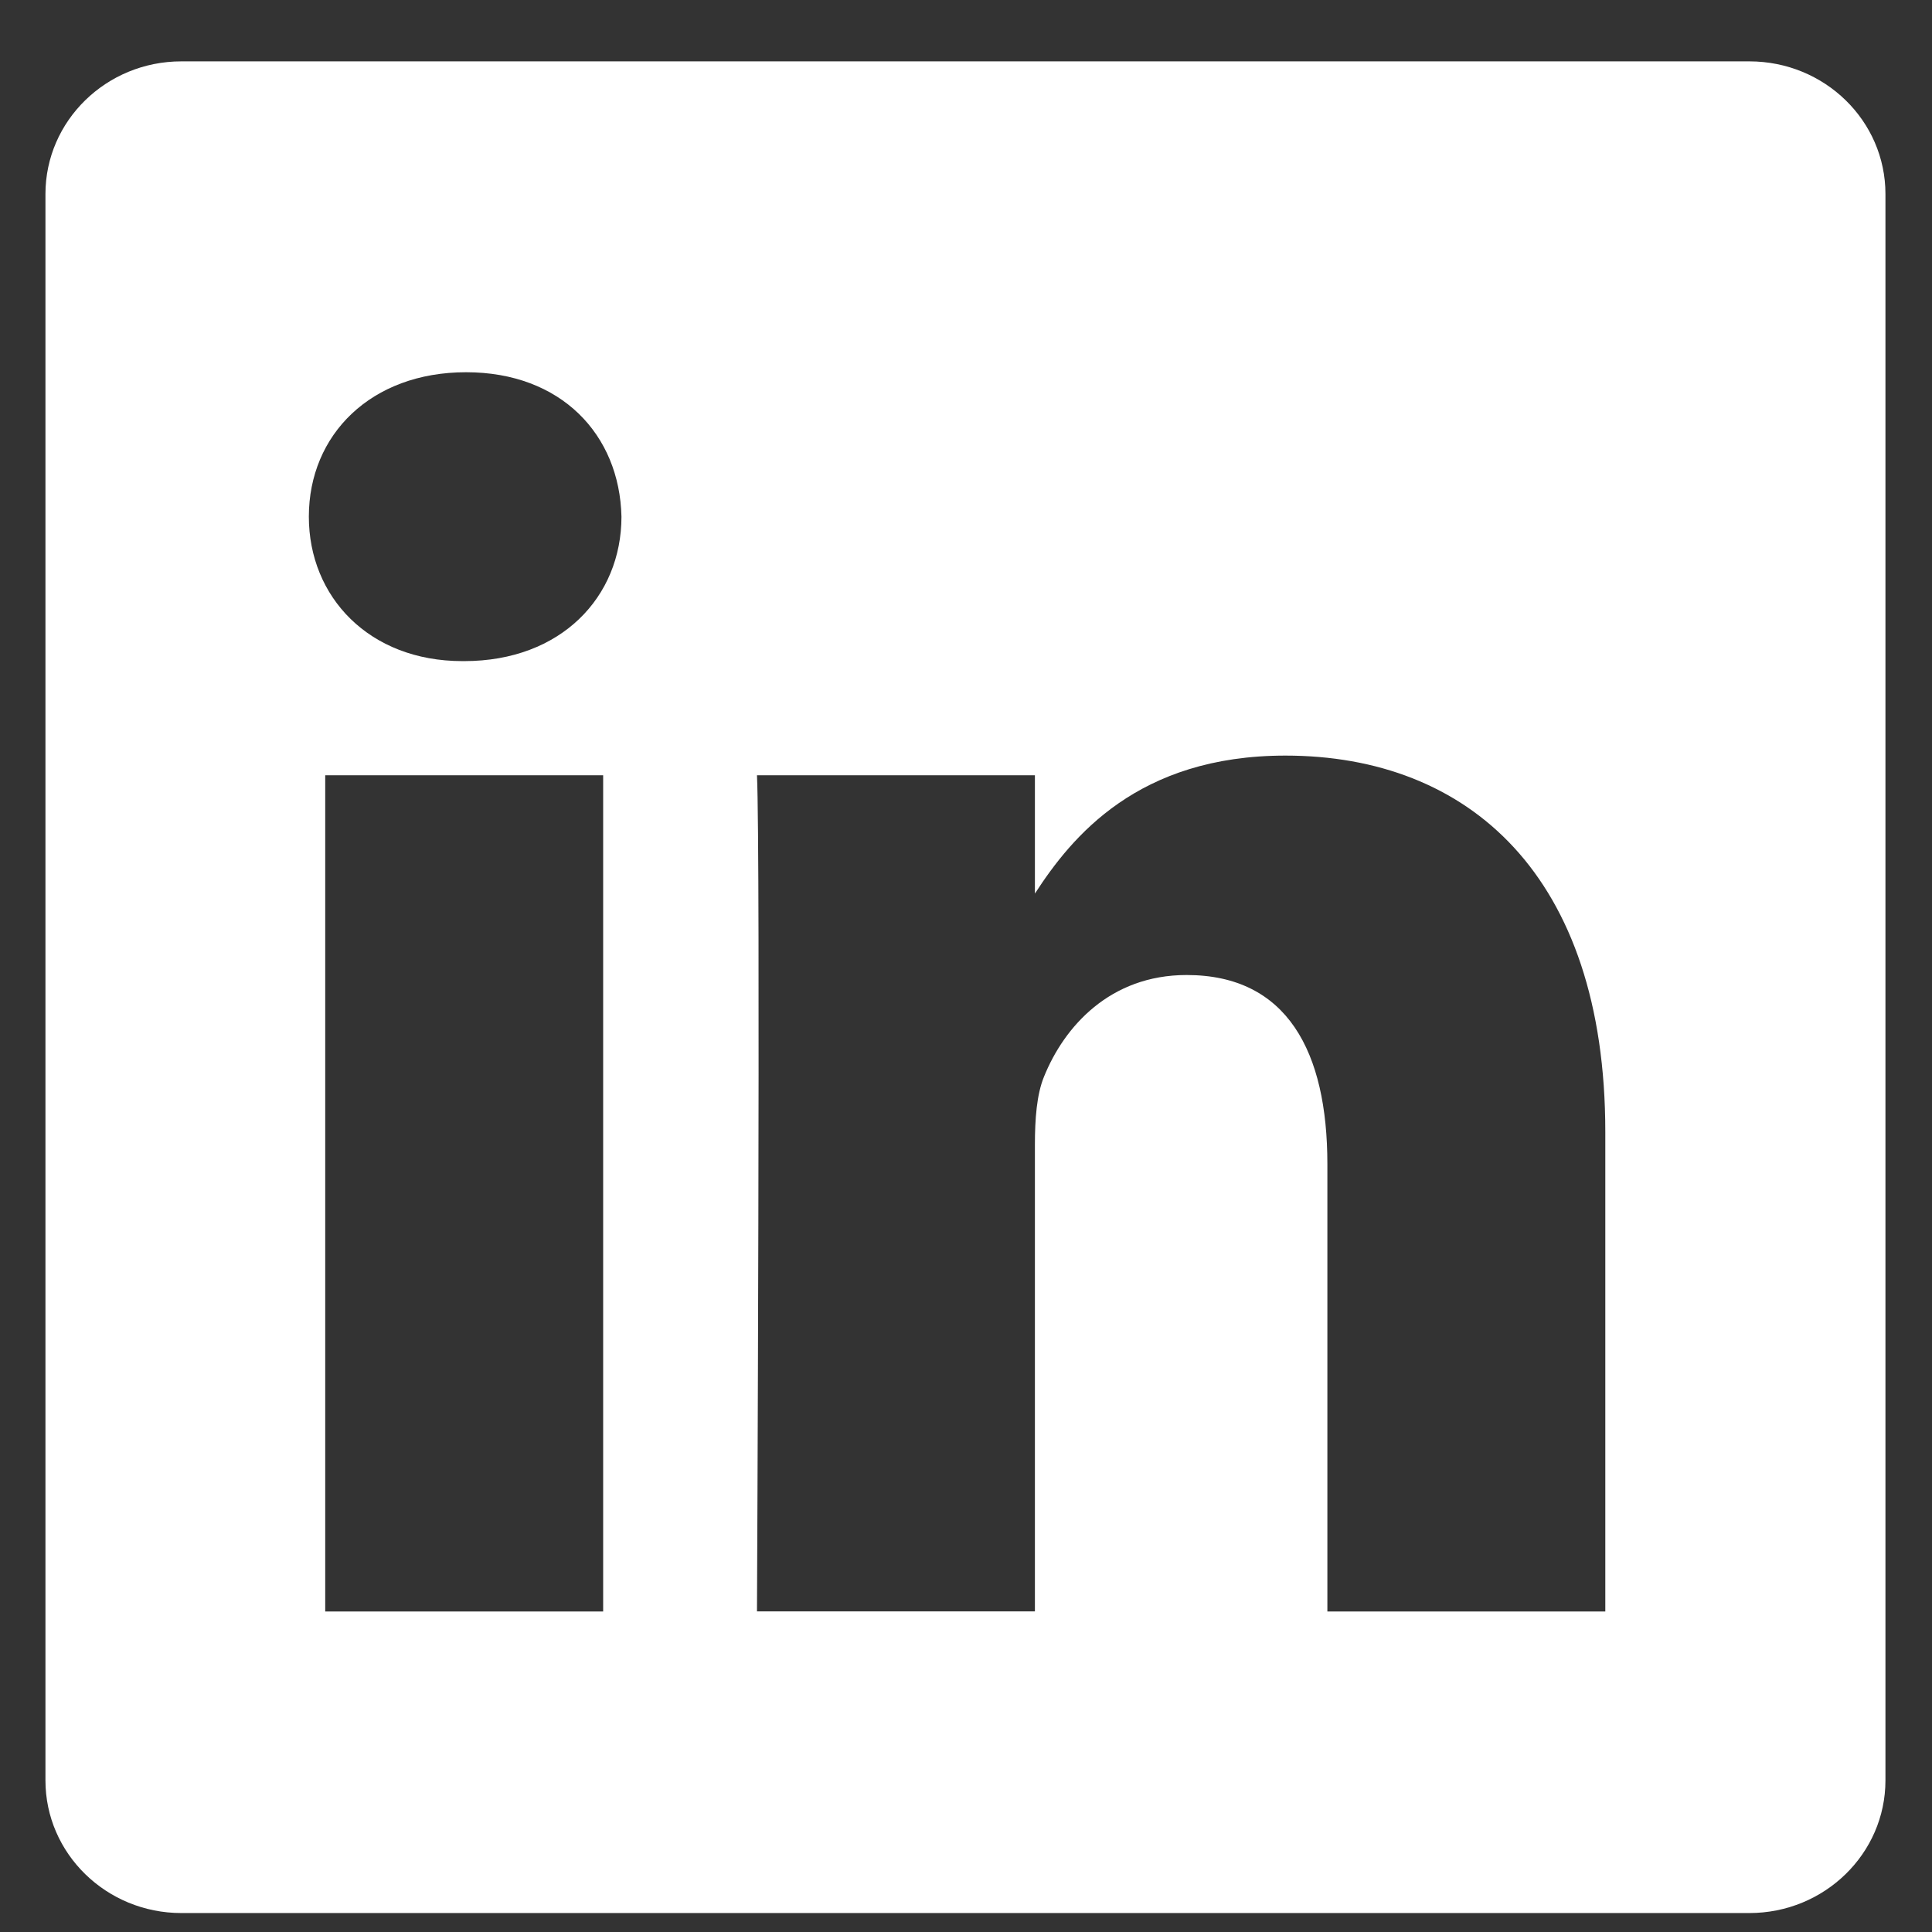
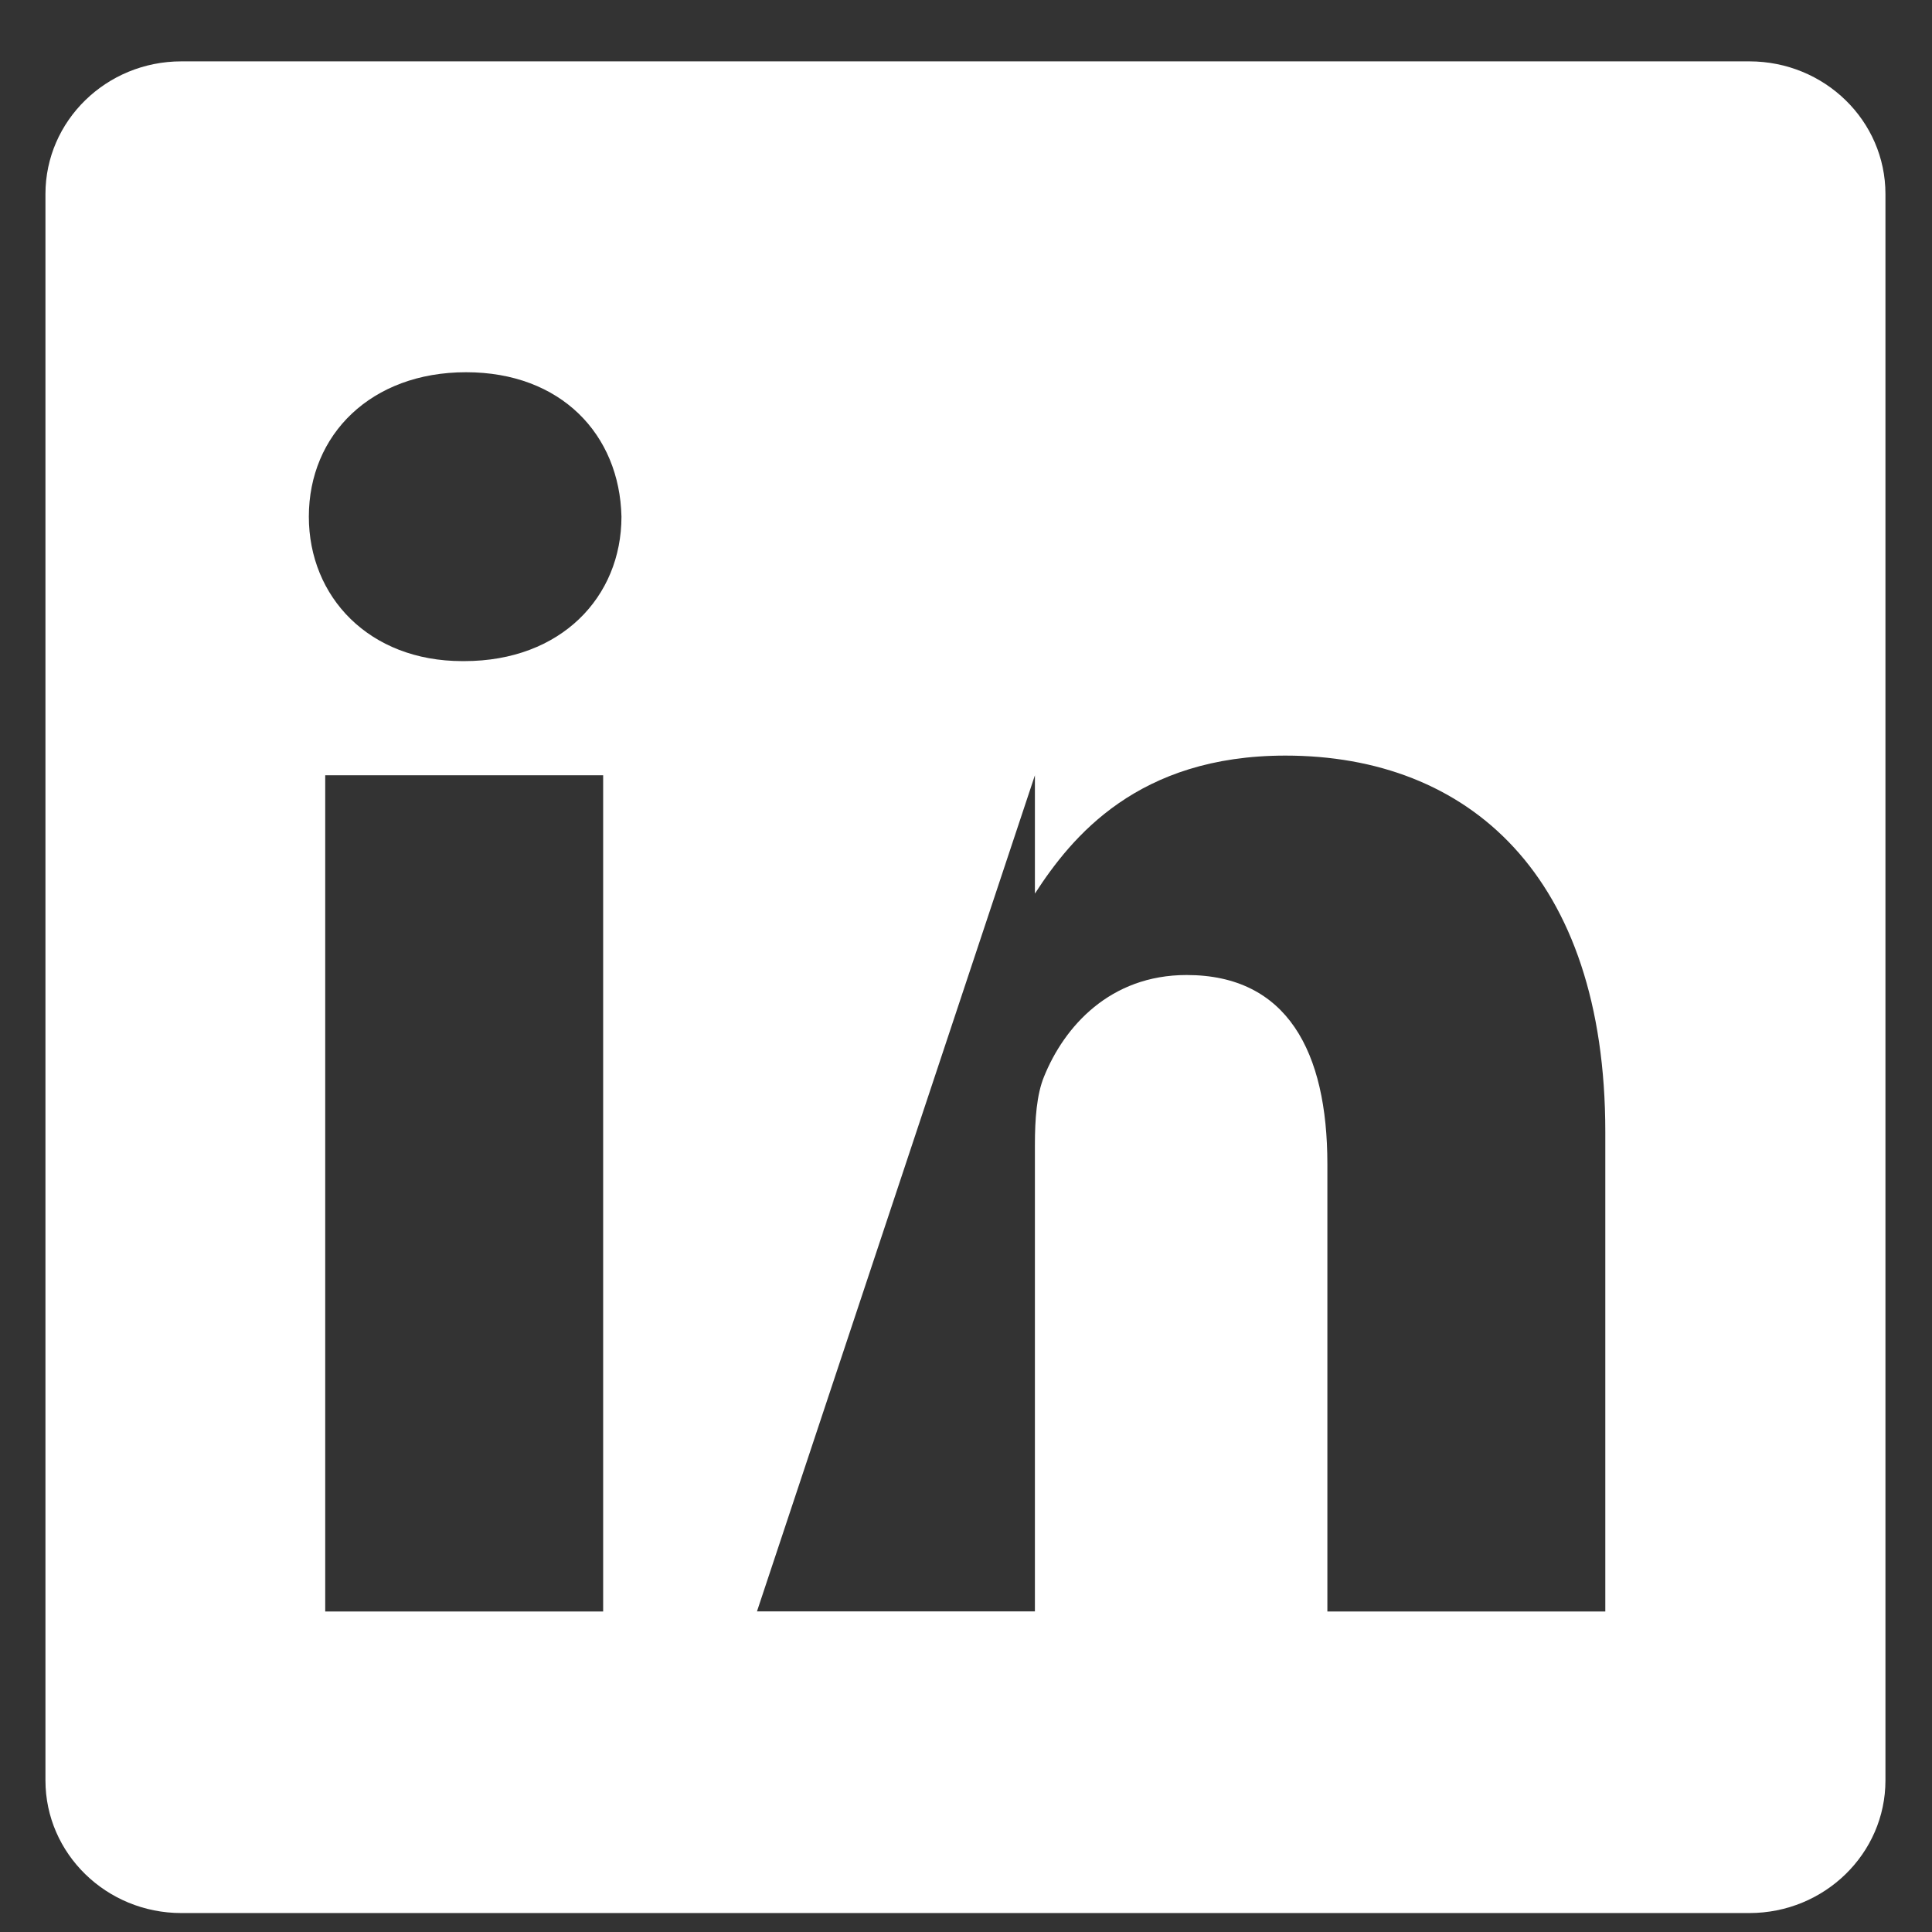
<svg xmlns="http://www.w3.org/2000/svg" width="21px" height="21px" viewBox="0 0 21 21" version="1.1">
  <rect x="0" y="0" width="21" height="21" fill="#333333" stroke="none" />
  <title>Shape</title>
  <g id="Page-1" stroke="none" stroke-width="1" fill="none" fill-rule="evenodd">
    <g id="104493_linkedin_icon" transform="translate(0.494, 0.667)" fill="#FFFFFF" fill-rule="nonzero">
-       <path d="M18.521,0 L1.477,0 C0.662,0 0,0.646 0,1.442 L0,18.685 C0,19.481 0.662,20.127 1.477,20.127 L18.521,20.127 C19.338,20.127 20,19.48 20,18.685 L20,1.442 C20,0.645 19.338,0 18.521,0 Z M6.062,16.849 L3.041,16.849 L3.041,7.76 L6.062,7.76 L6.062,16.849 Z M4.552,6.519 L4.532,6.519 C3.518,6.519 2.863,5.821 2.863,4.949 C2.863,4.057 3.539,3.379 4.572,3.379 C5.605,3.379 6.241,4.057 6.261,4.949 C6.261,5.821 5.605,6.519 4.552,6.519 Z M16.955,16.849 L13.934,16.849 L13.934,11.985 C13.934,10.764 13.497,9.931 12.404,9.931 C11.57,9.931 11.073,10.493 10.854,11.036 C10.774,11.23 10.755,11.501 10.755,11.773 L10.755,16.848 L7.734,16.848 C7.734,16.848 7.774,8.612 7.734,7.76 L10.755,7.76 L10.755,9.046 C11.156,8.427 11.874,7.546 13.478,7.546 C15.465,7.546 16.955,8.845 16.955,11.637 L16.955,16.849 L16.955,16.849 Z" id="Shape" />
+       <path d="M18.521,0 L1.477,0 C0.662,0 0,0.646 0,1.442 L0,18.685 C0,19.481 0.662,20.127 1.477,20.127 L18.521,20.127 C19.338,20.127 20,19.48 20,18.685 L20,1.442 C20,0.645 19.338,0 18.521,0 Z M6.062,16.849 L3.041,16.849 L3.041,7.76 L6.062,7.76 L6.062,16.849 Z M4.552,6.519 L4.532,6.519 C3.518,6.519 2.863,5.821 2.863,4.949 C2.863,4.057 3.539,3.379 4.572,3.379 C5.605,3.379 6.241,4.057 6.261,4.949 C6.261,5.821 5.605,6.519 4.552,6.519 Z M16.955,16.849 L13.934,16.849 L13.934,11.985 C13.934,10.764 13.497,9.931 12.404,9.931 C11.57,9.931 11.073,10.493 10.854,11.036 C10.774,11.23 10.755,11.501 10.755,11.773 L10.755,16.848 L7.734,16.848 L10.755,7.76 L10.755,9.046 C11.156,8.427 11.874,7.546 13.478,7.546 C15.465,7.546 16.955,8.845 16.955,11.637 L16.955,16.849 L16.955,16.849 Z" id="Shape" />
    </g>
  </g>
</svg>